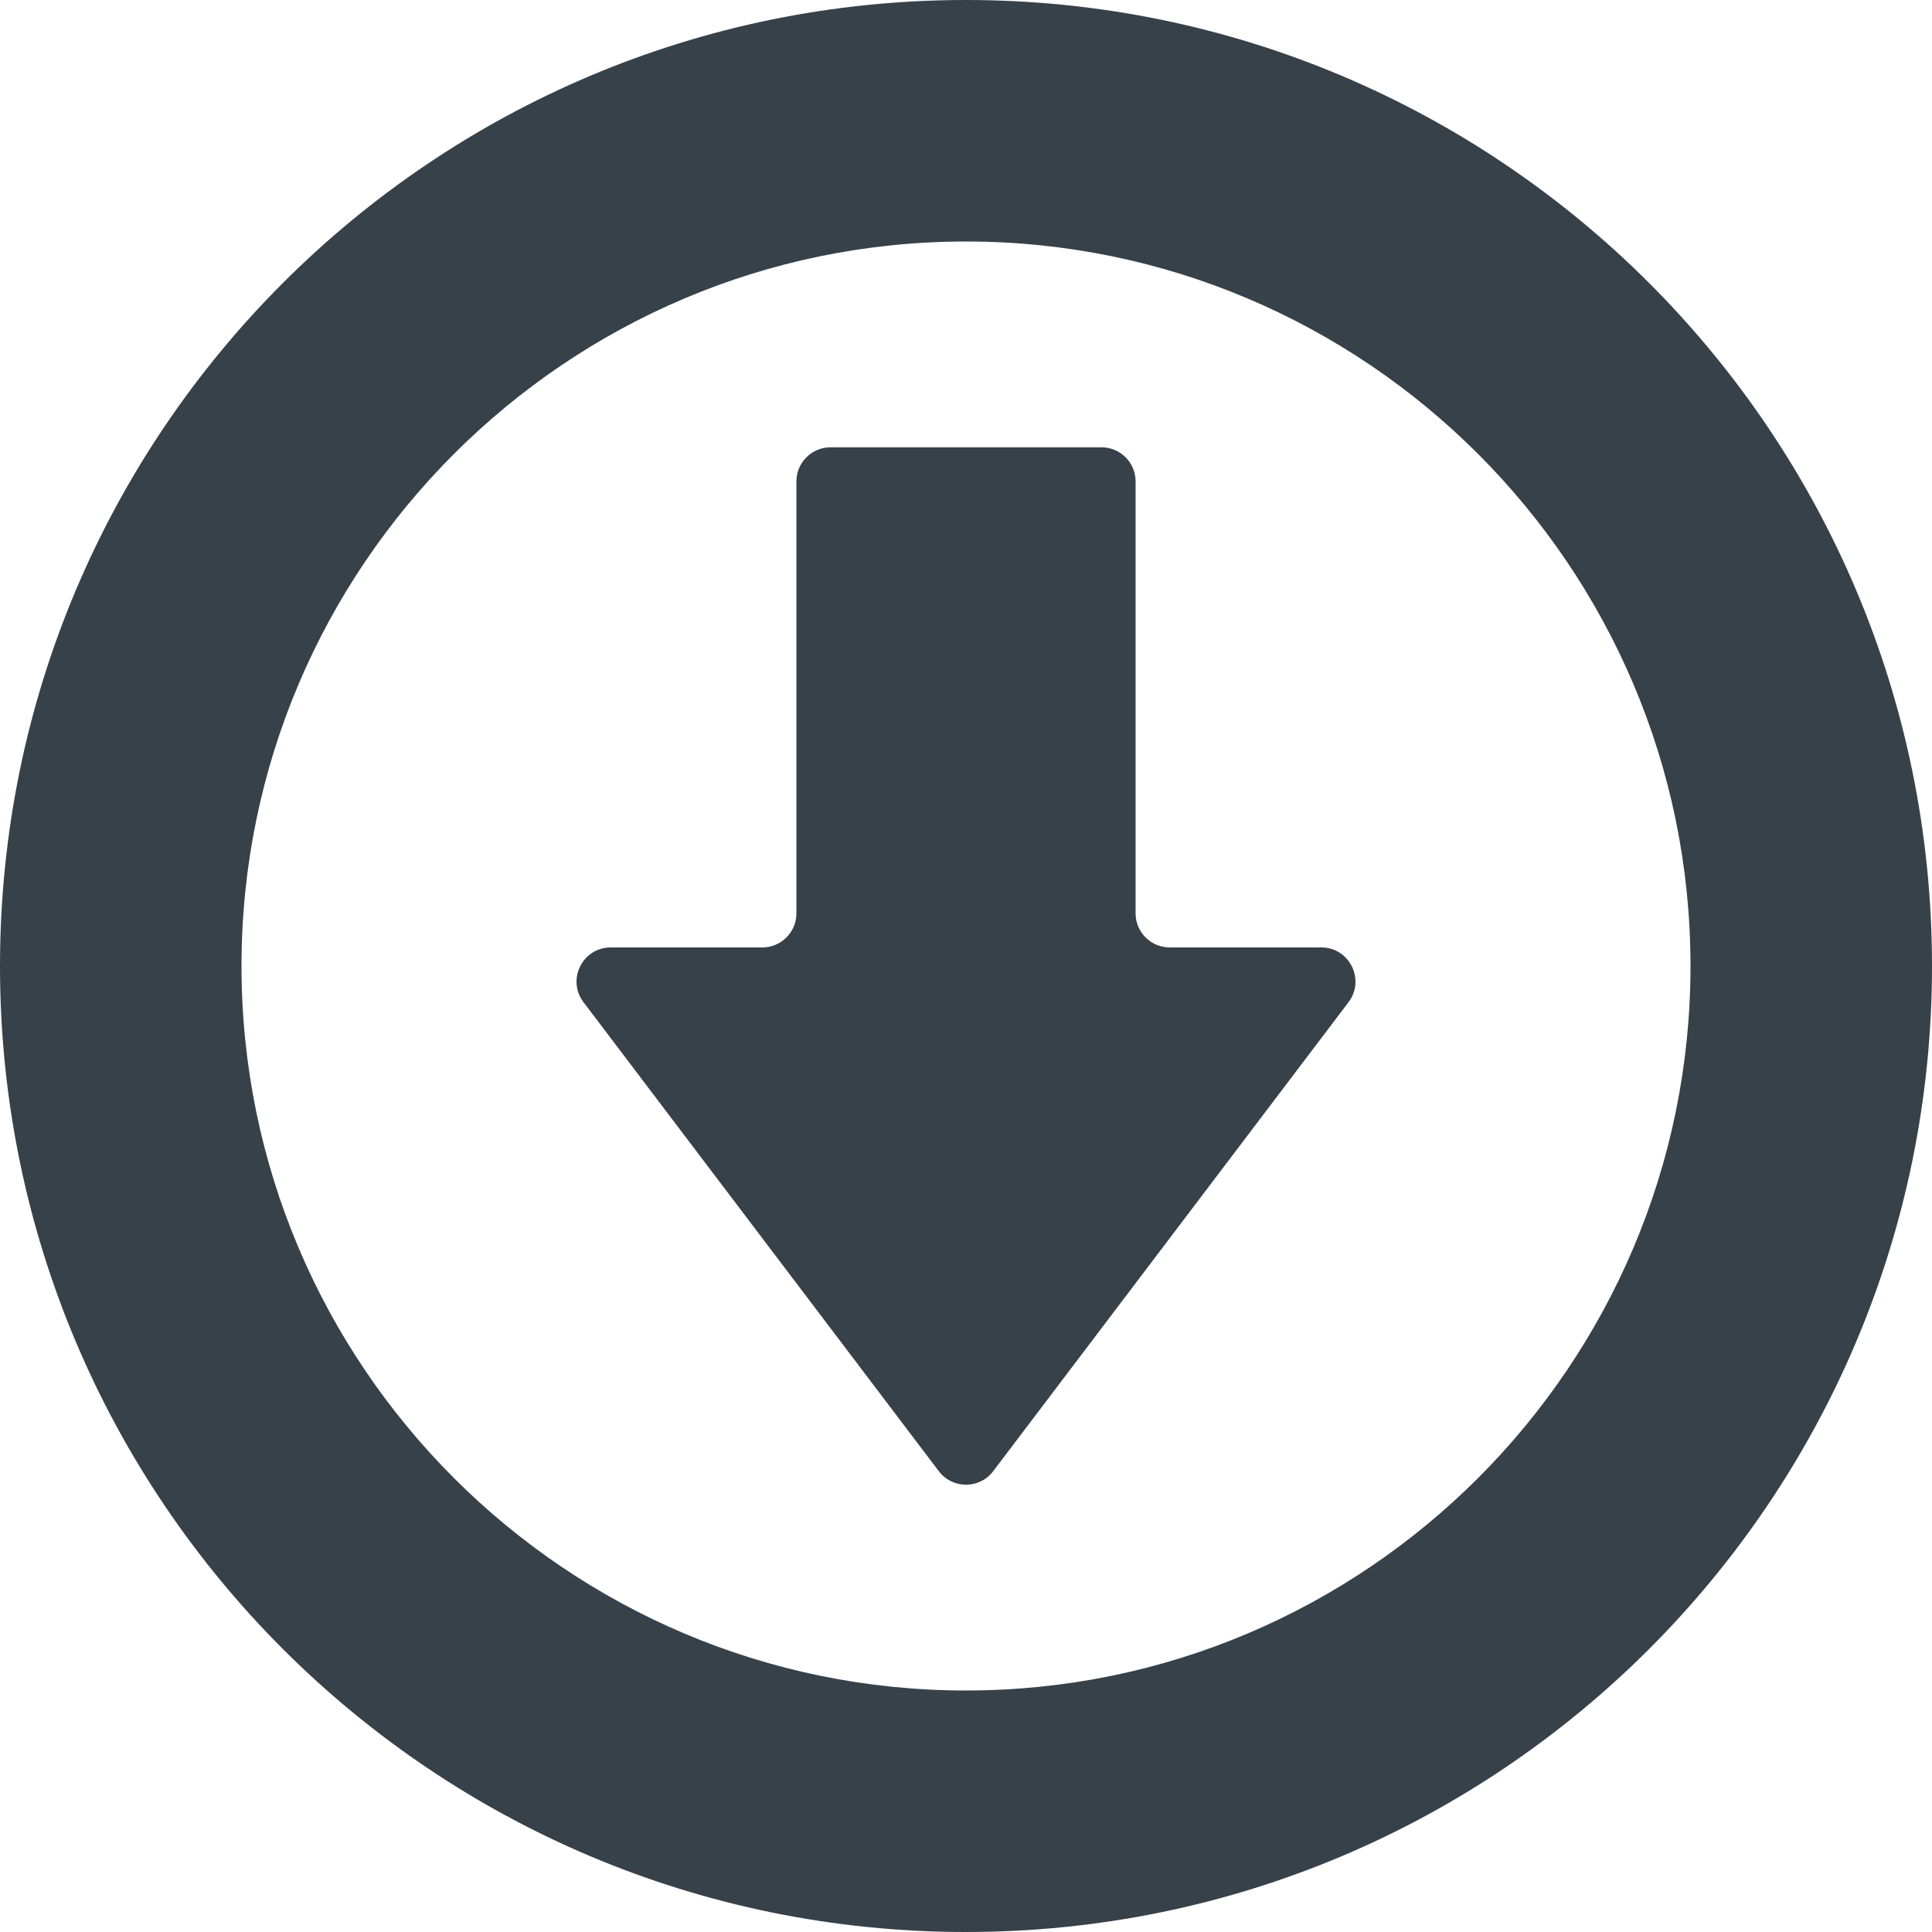
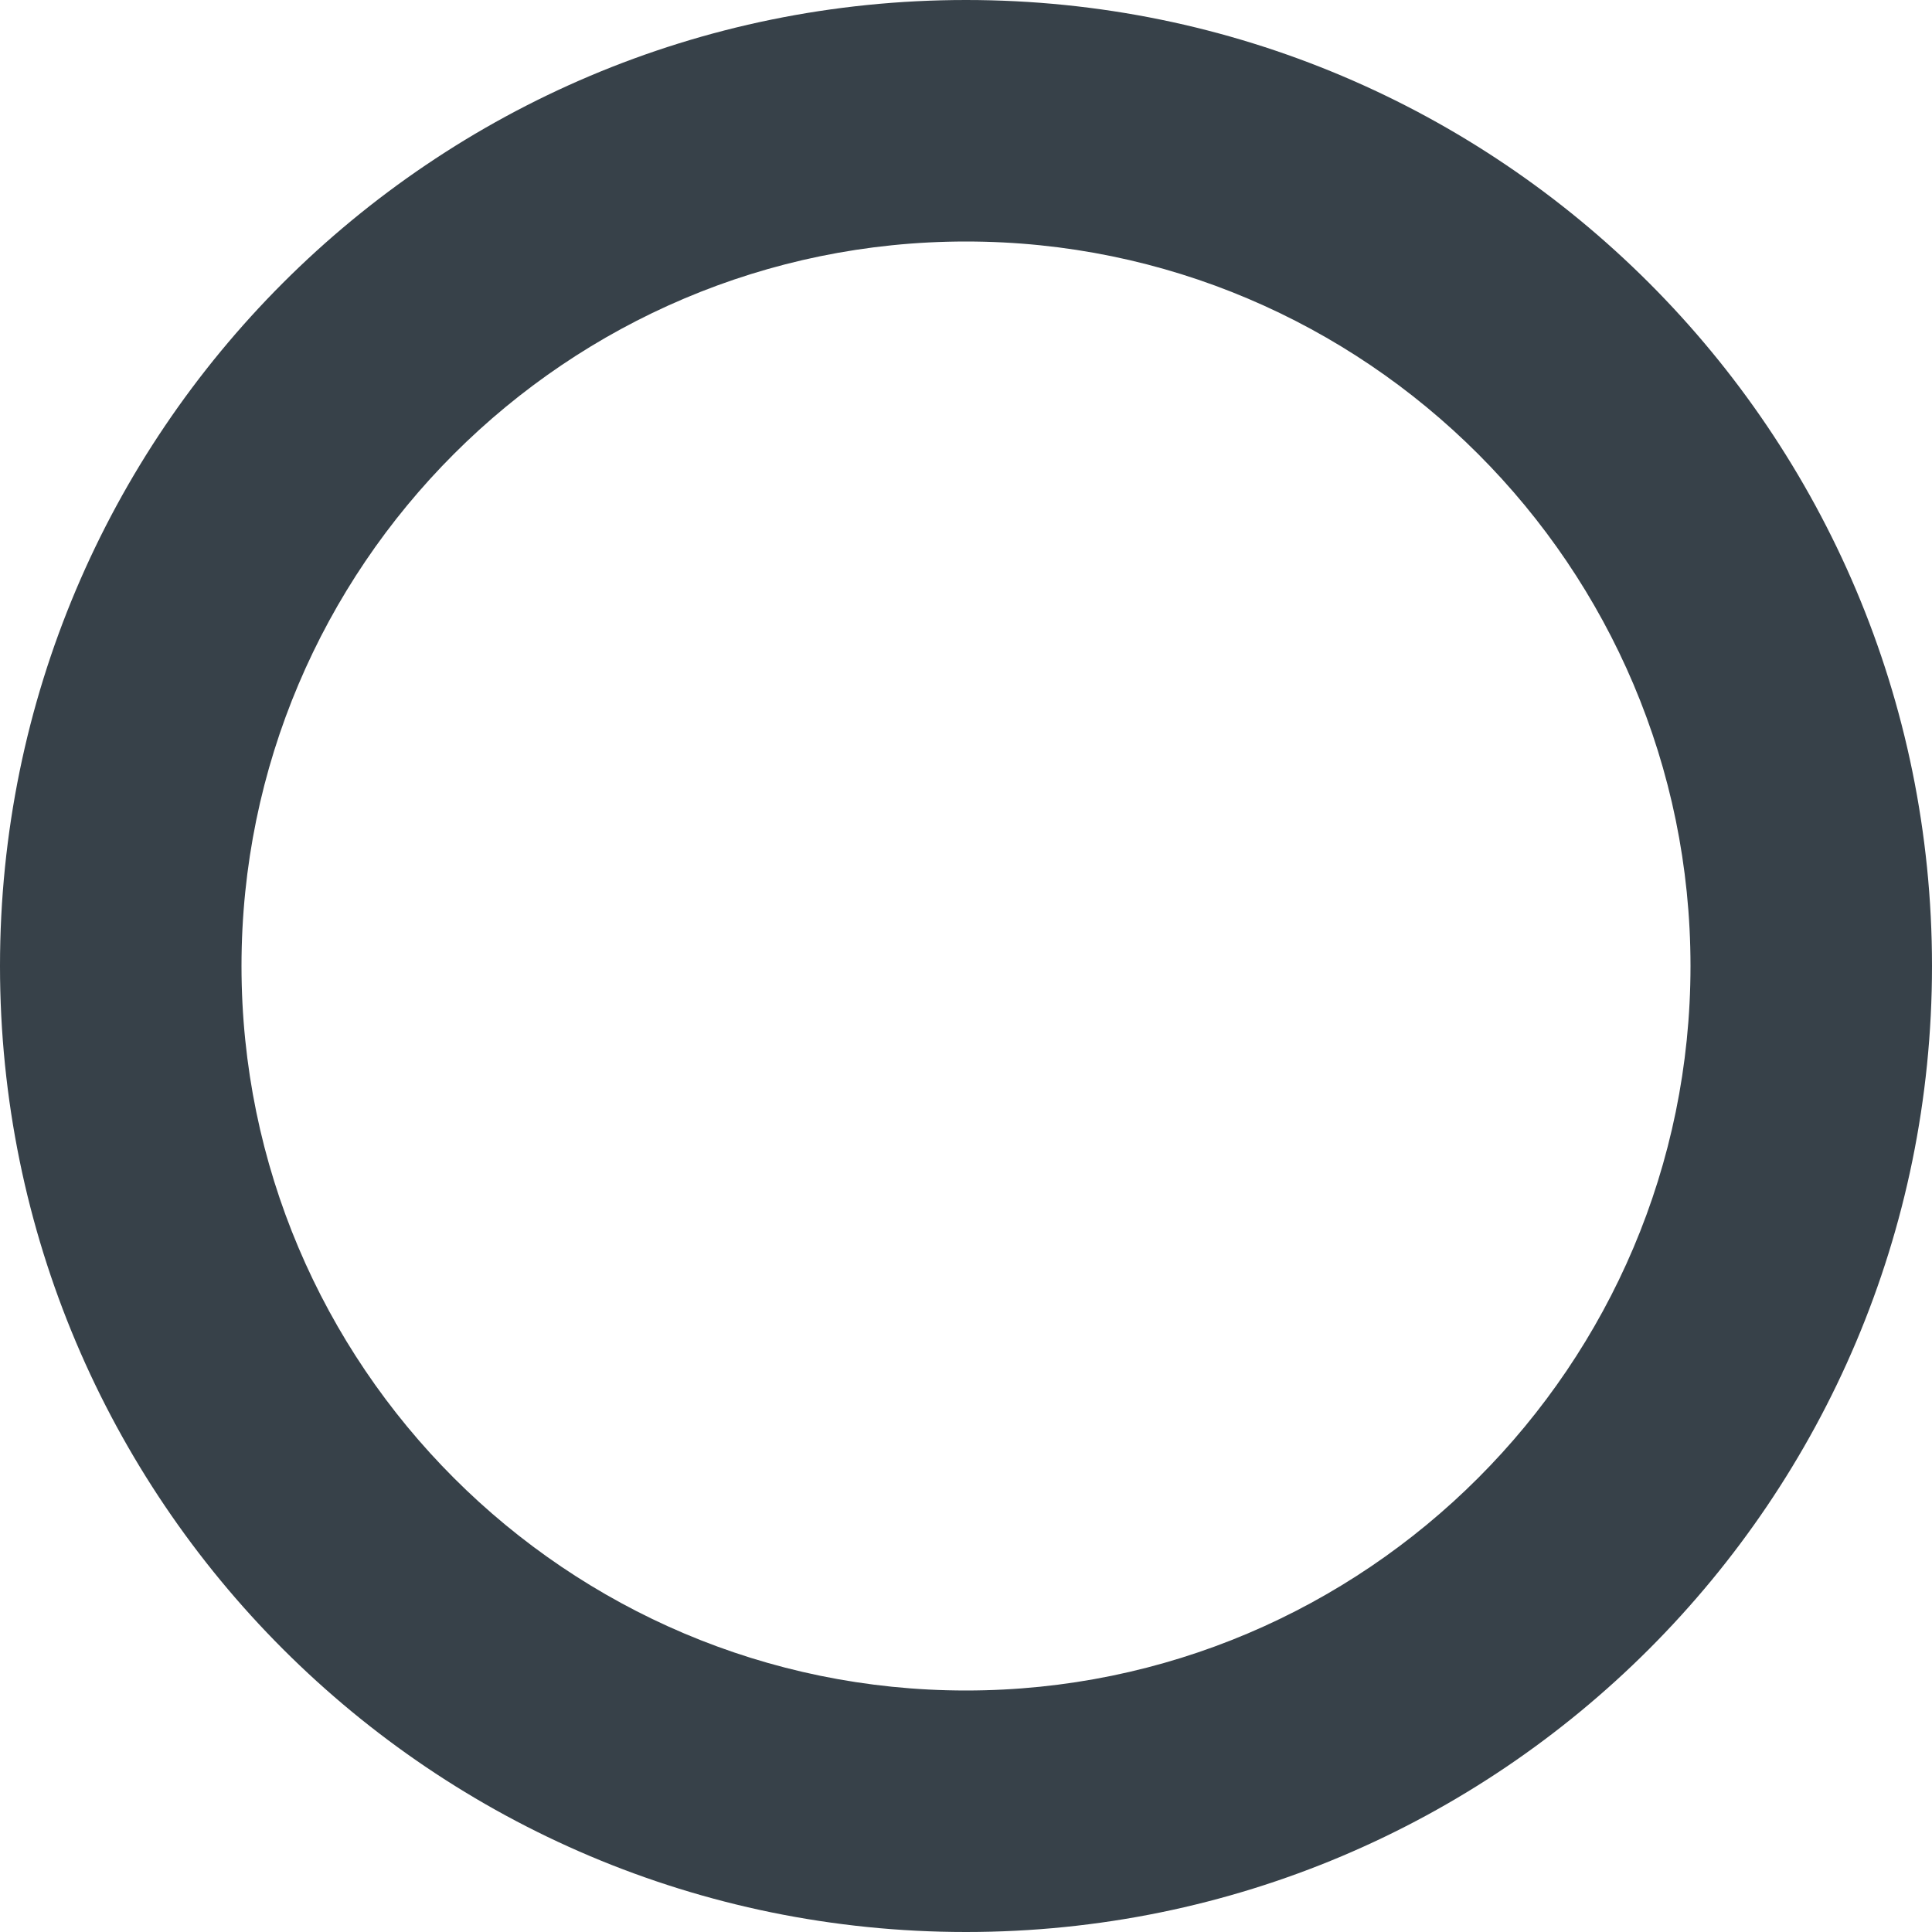
<svg xmlns="http://www.w3.org/2000/svg" version="1.1" id="_x31_0" x="0px" y="0px" viewBox="0 0 512 512" style="enable-background:new 0 0 512 512;" xml:space="preserve">
  <style type="text/css">
	.st0{fill:#374149;}
</style>
  <g>
    <path class="st0" d="M256,0C114.614,0,0,114.614,0,256s114.614,256,256,256s256-114.614,256-256S397.386,0,256,0z M256,448   c-105.867,0-192-86.133-192-192S150.133,64,256,64s192,86.133,192,192S361.867,448,256,448z" />
-     <path class="st0" d="M350.156,251.082h-40.168c-4.996,0-9.046-4.051-9.046-9.043V127.586c0-4.996-4.051-9.046-9.043-9.046h-71.797   c-4.992,0-9.043,4.05-9.043,9.046v114.454c0,4.992-4.05,9.043-9.046,9.043h-40.168c-7.473,0-11.723,8.55-7.207,14.511   l94.152,124.282c3.622,4.781,10.801,4.781,14.422,0l94.156-124.282C361.879,259.633,357.629,251.082,350.156,251.082z" />
  </g>
</svg>